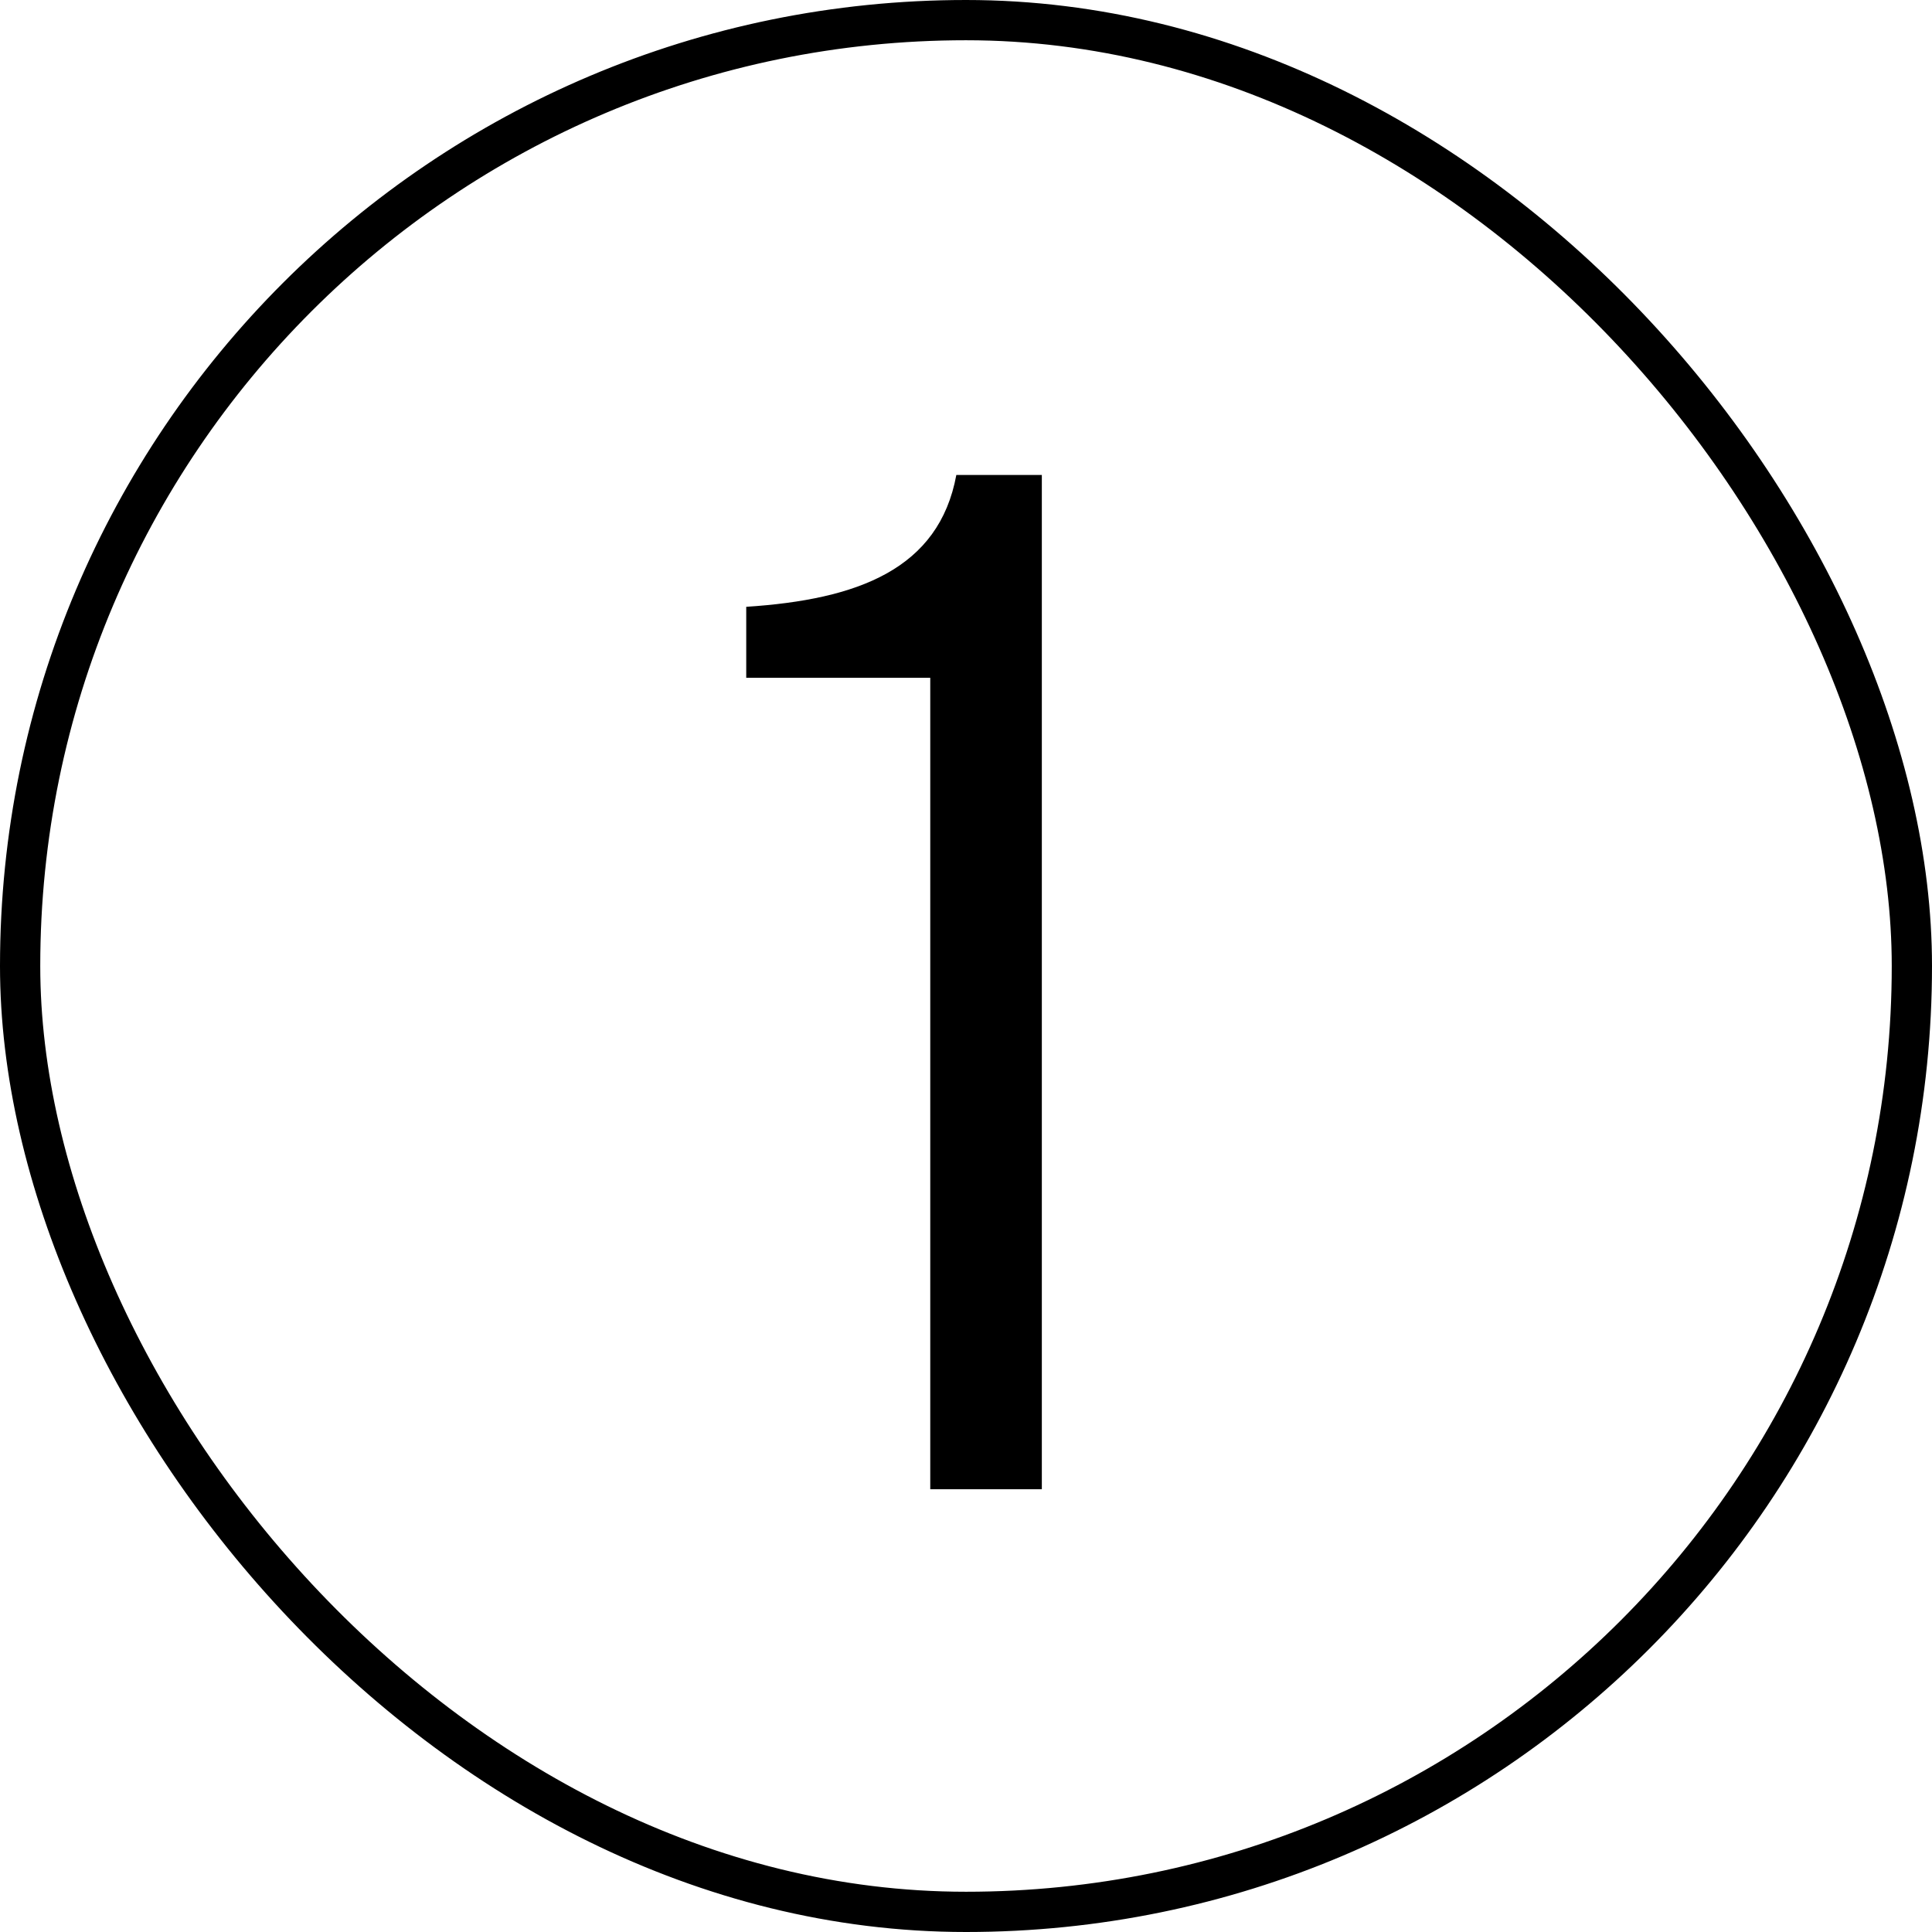
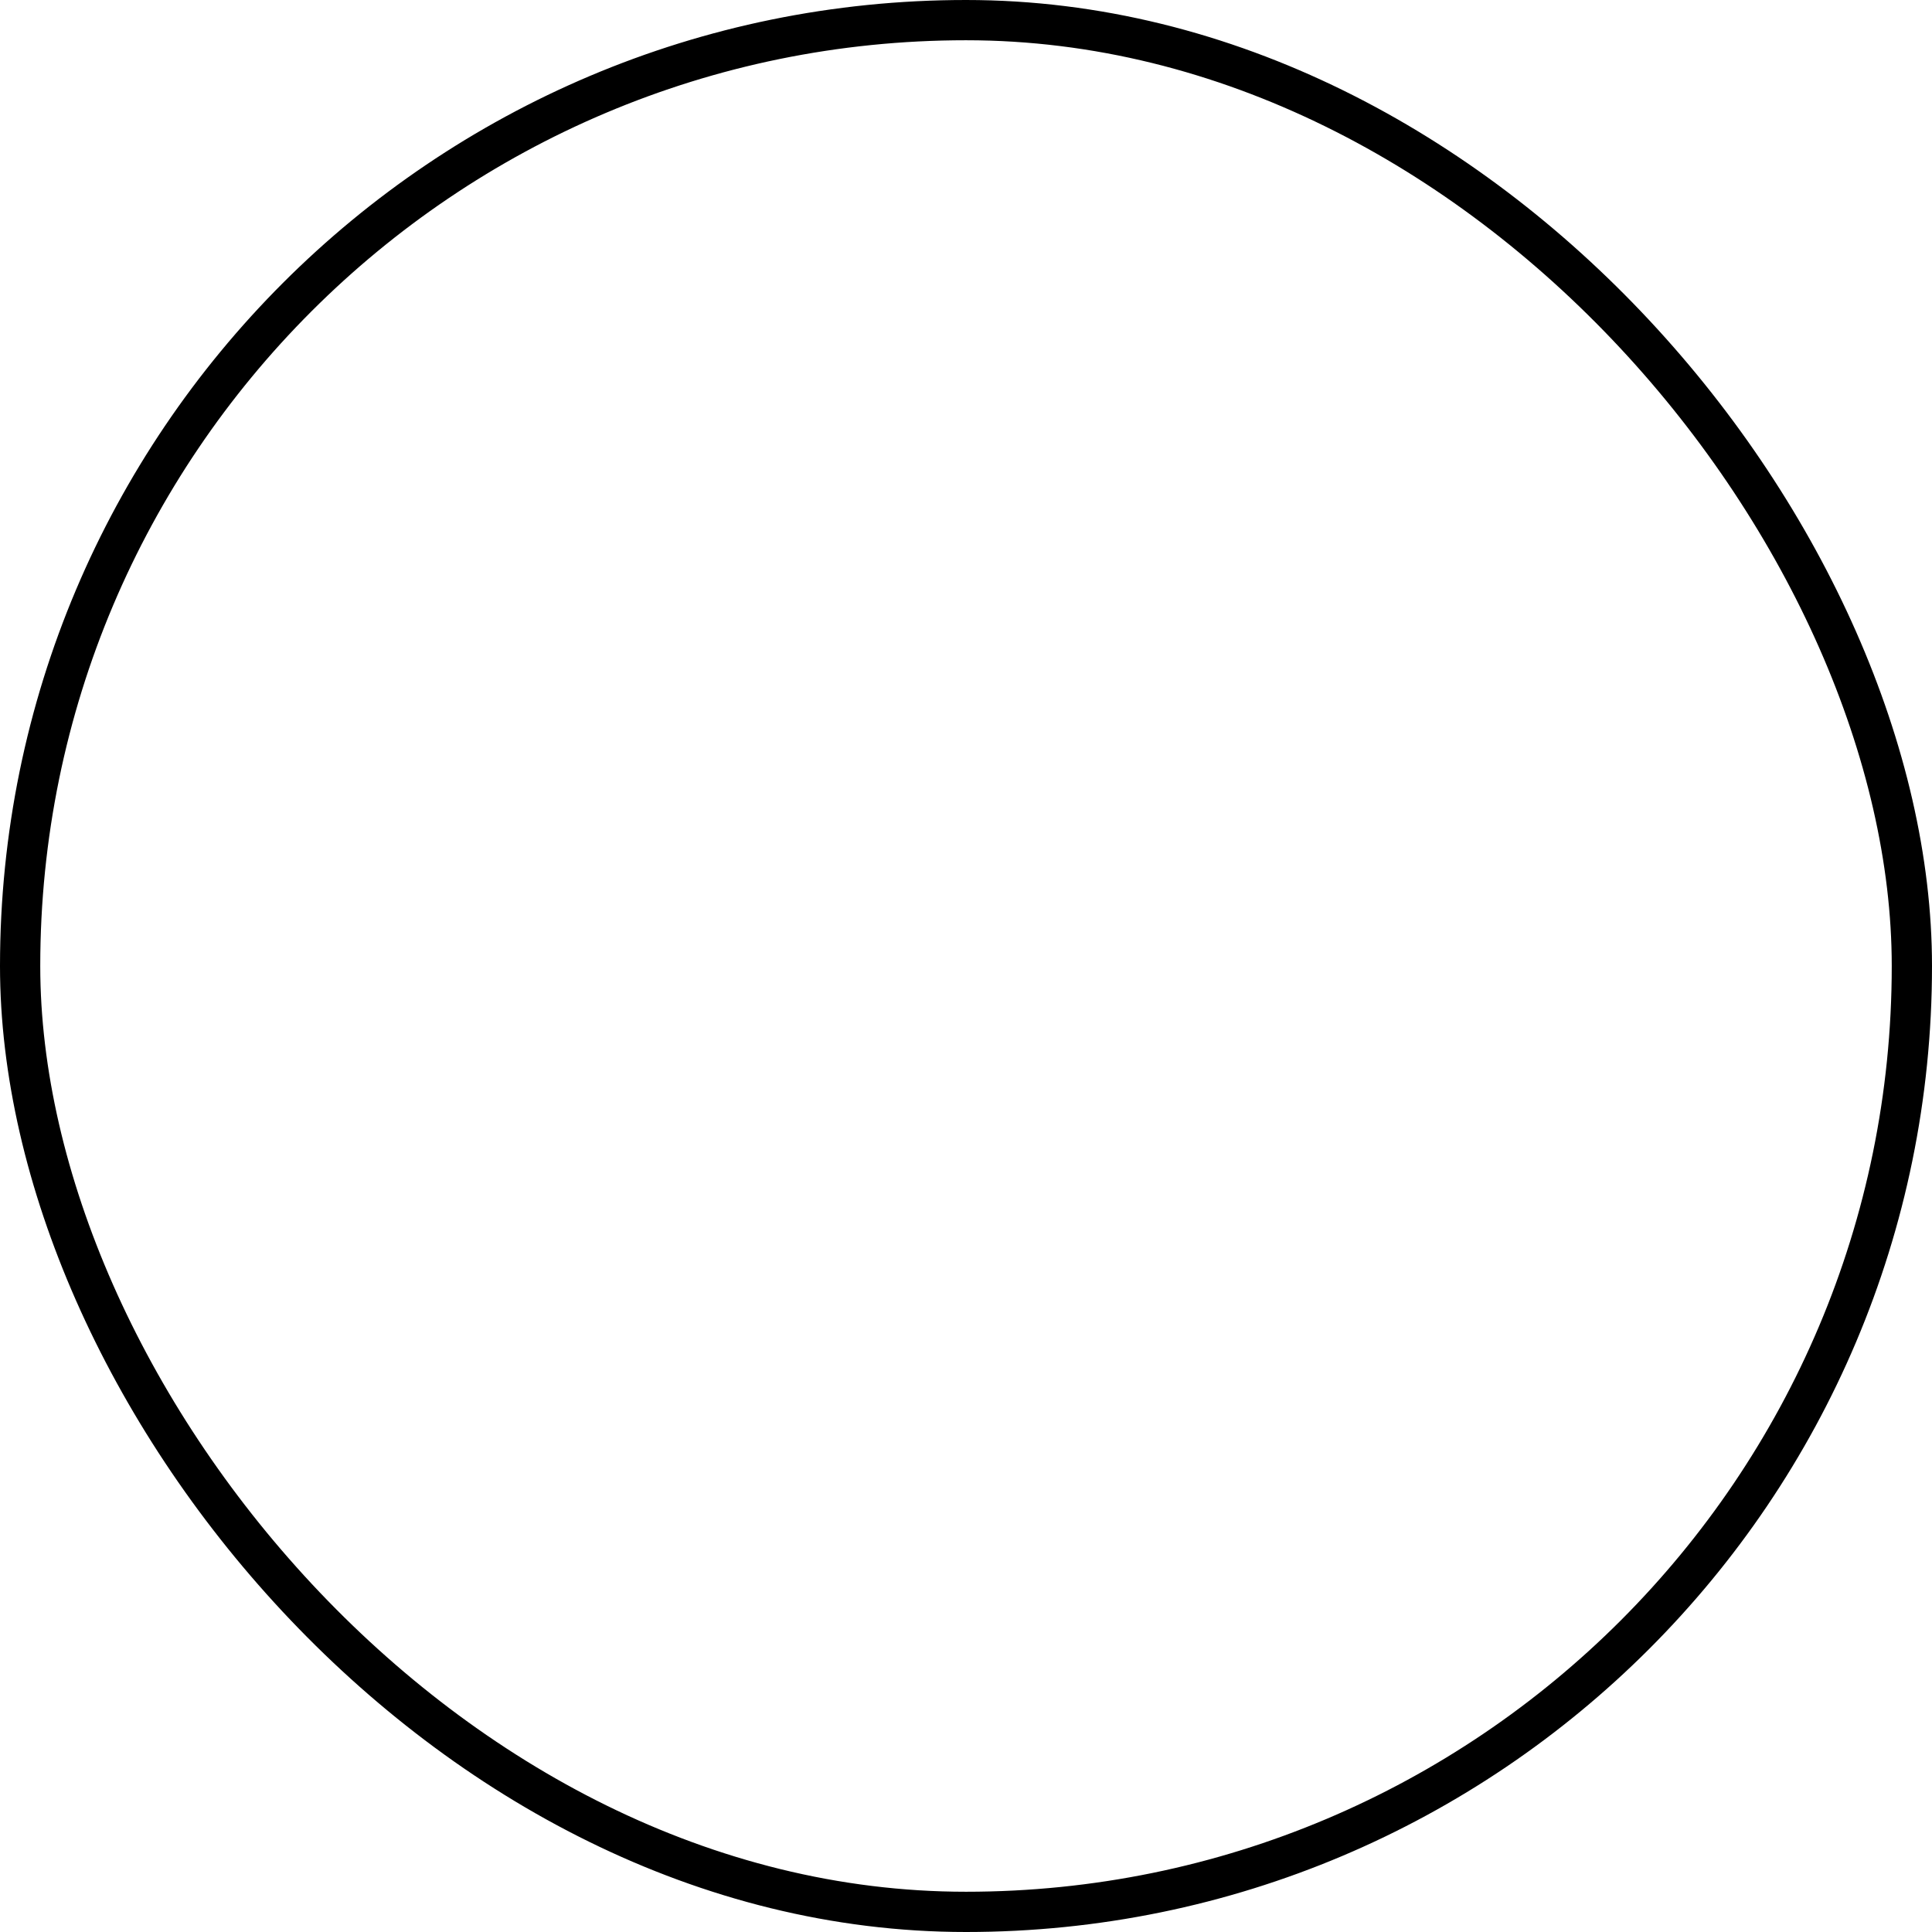
<svg xmlns="http://www.w3.org/2000/svg" width="48" height="48" viewBox="0 0 48 48" fill="none">
  <rect x="0.5" y="0.5" width="47" height="47" rx="23.5" stroke="black" />
-   <path d="M23.112 16.84H18.54V15.076C21.312 14.896 23.328 14.14 23.76 11.8H25.884V37H23.112V16.84Z" fill="black" />
</svg>